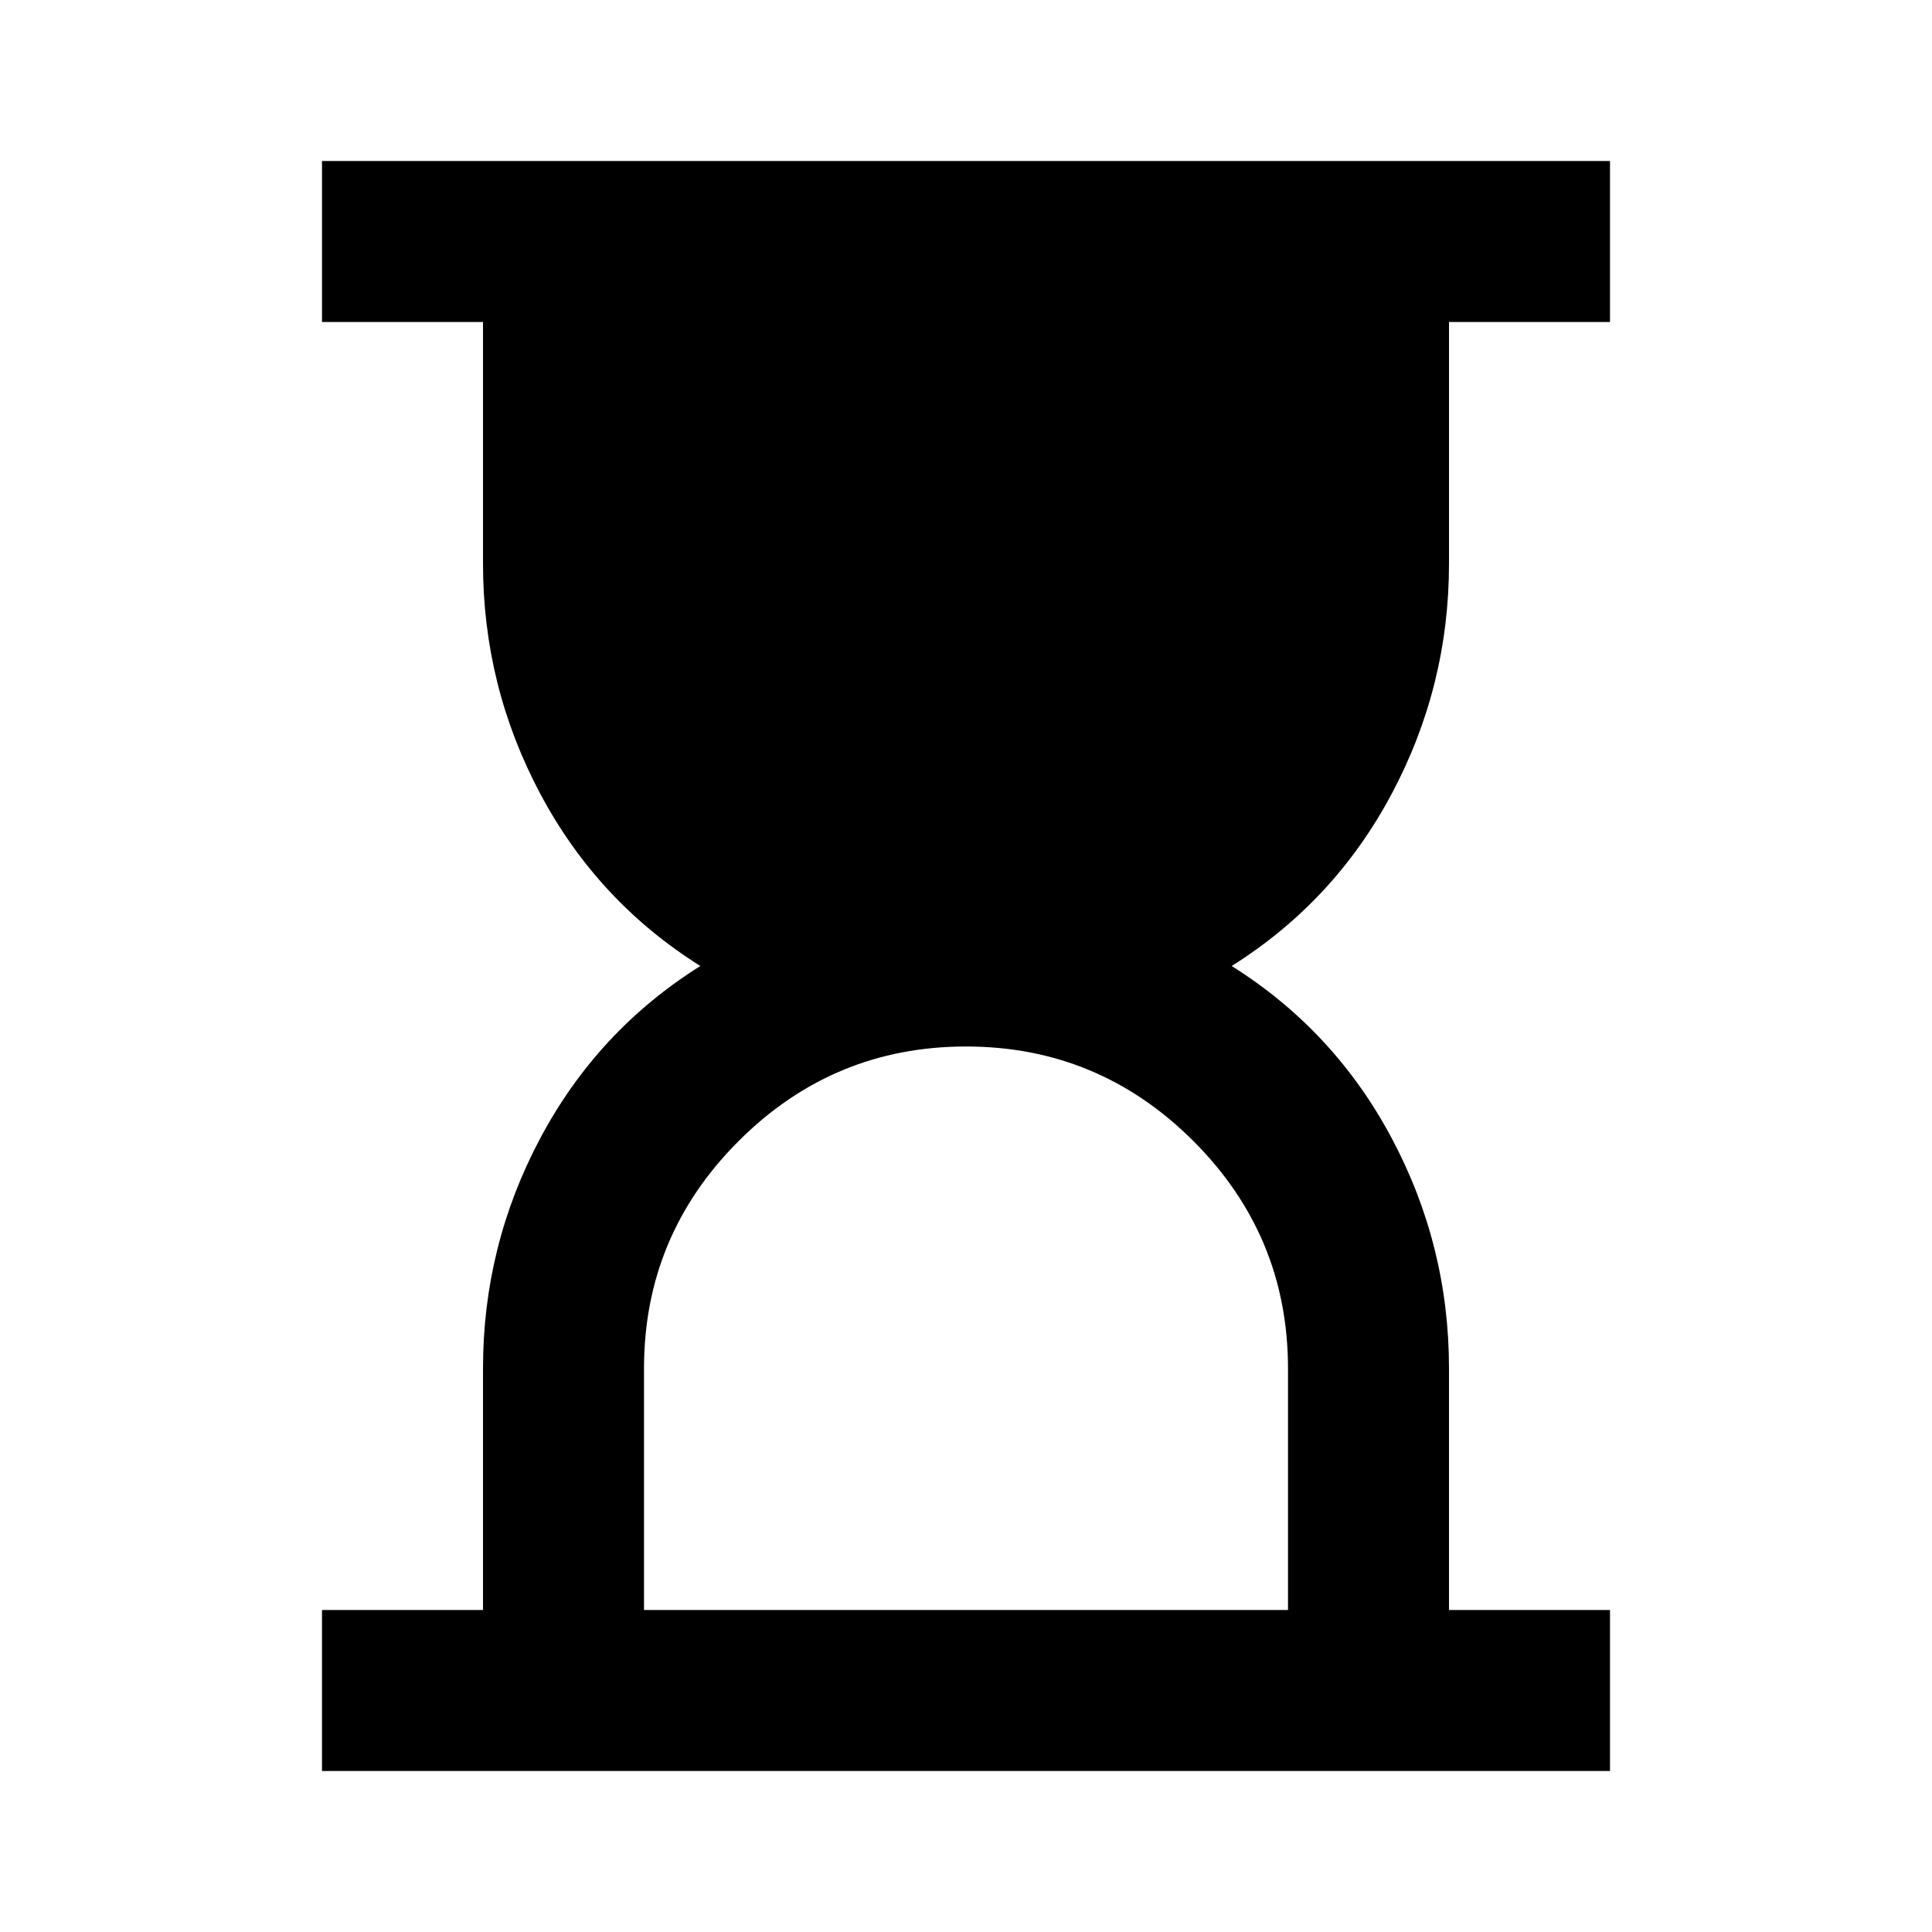
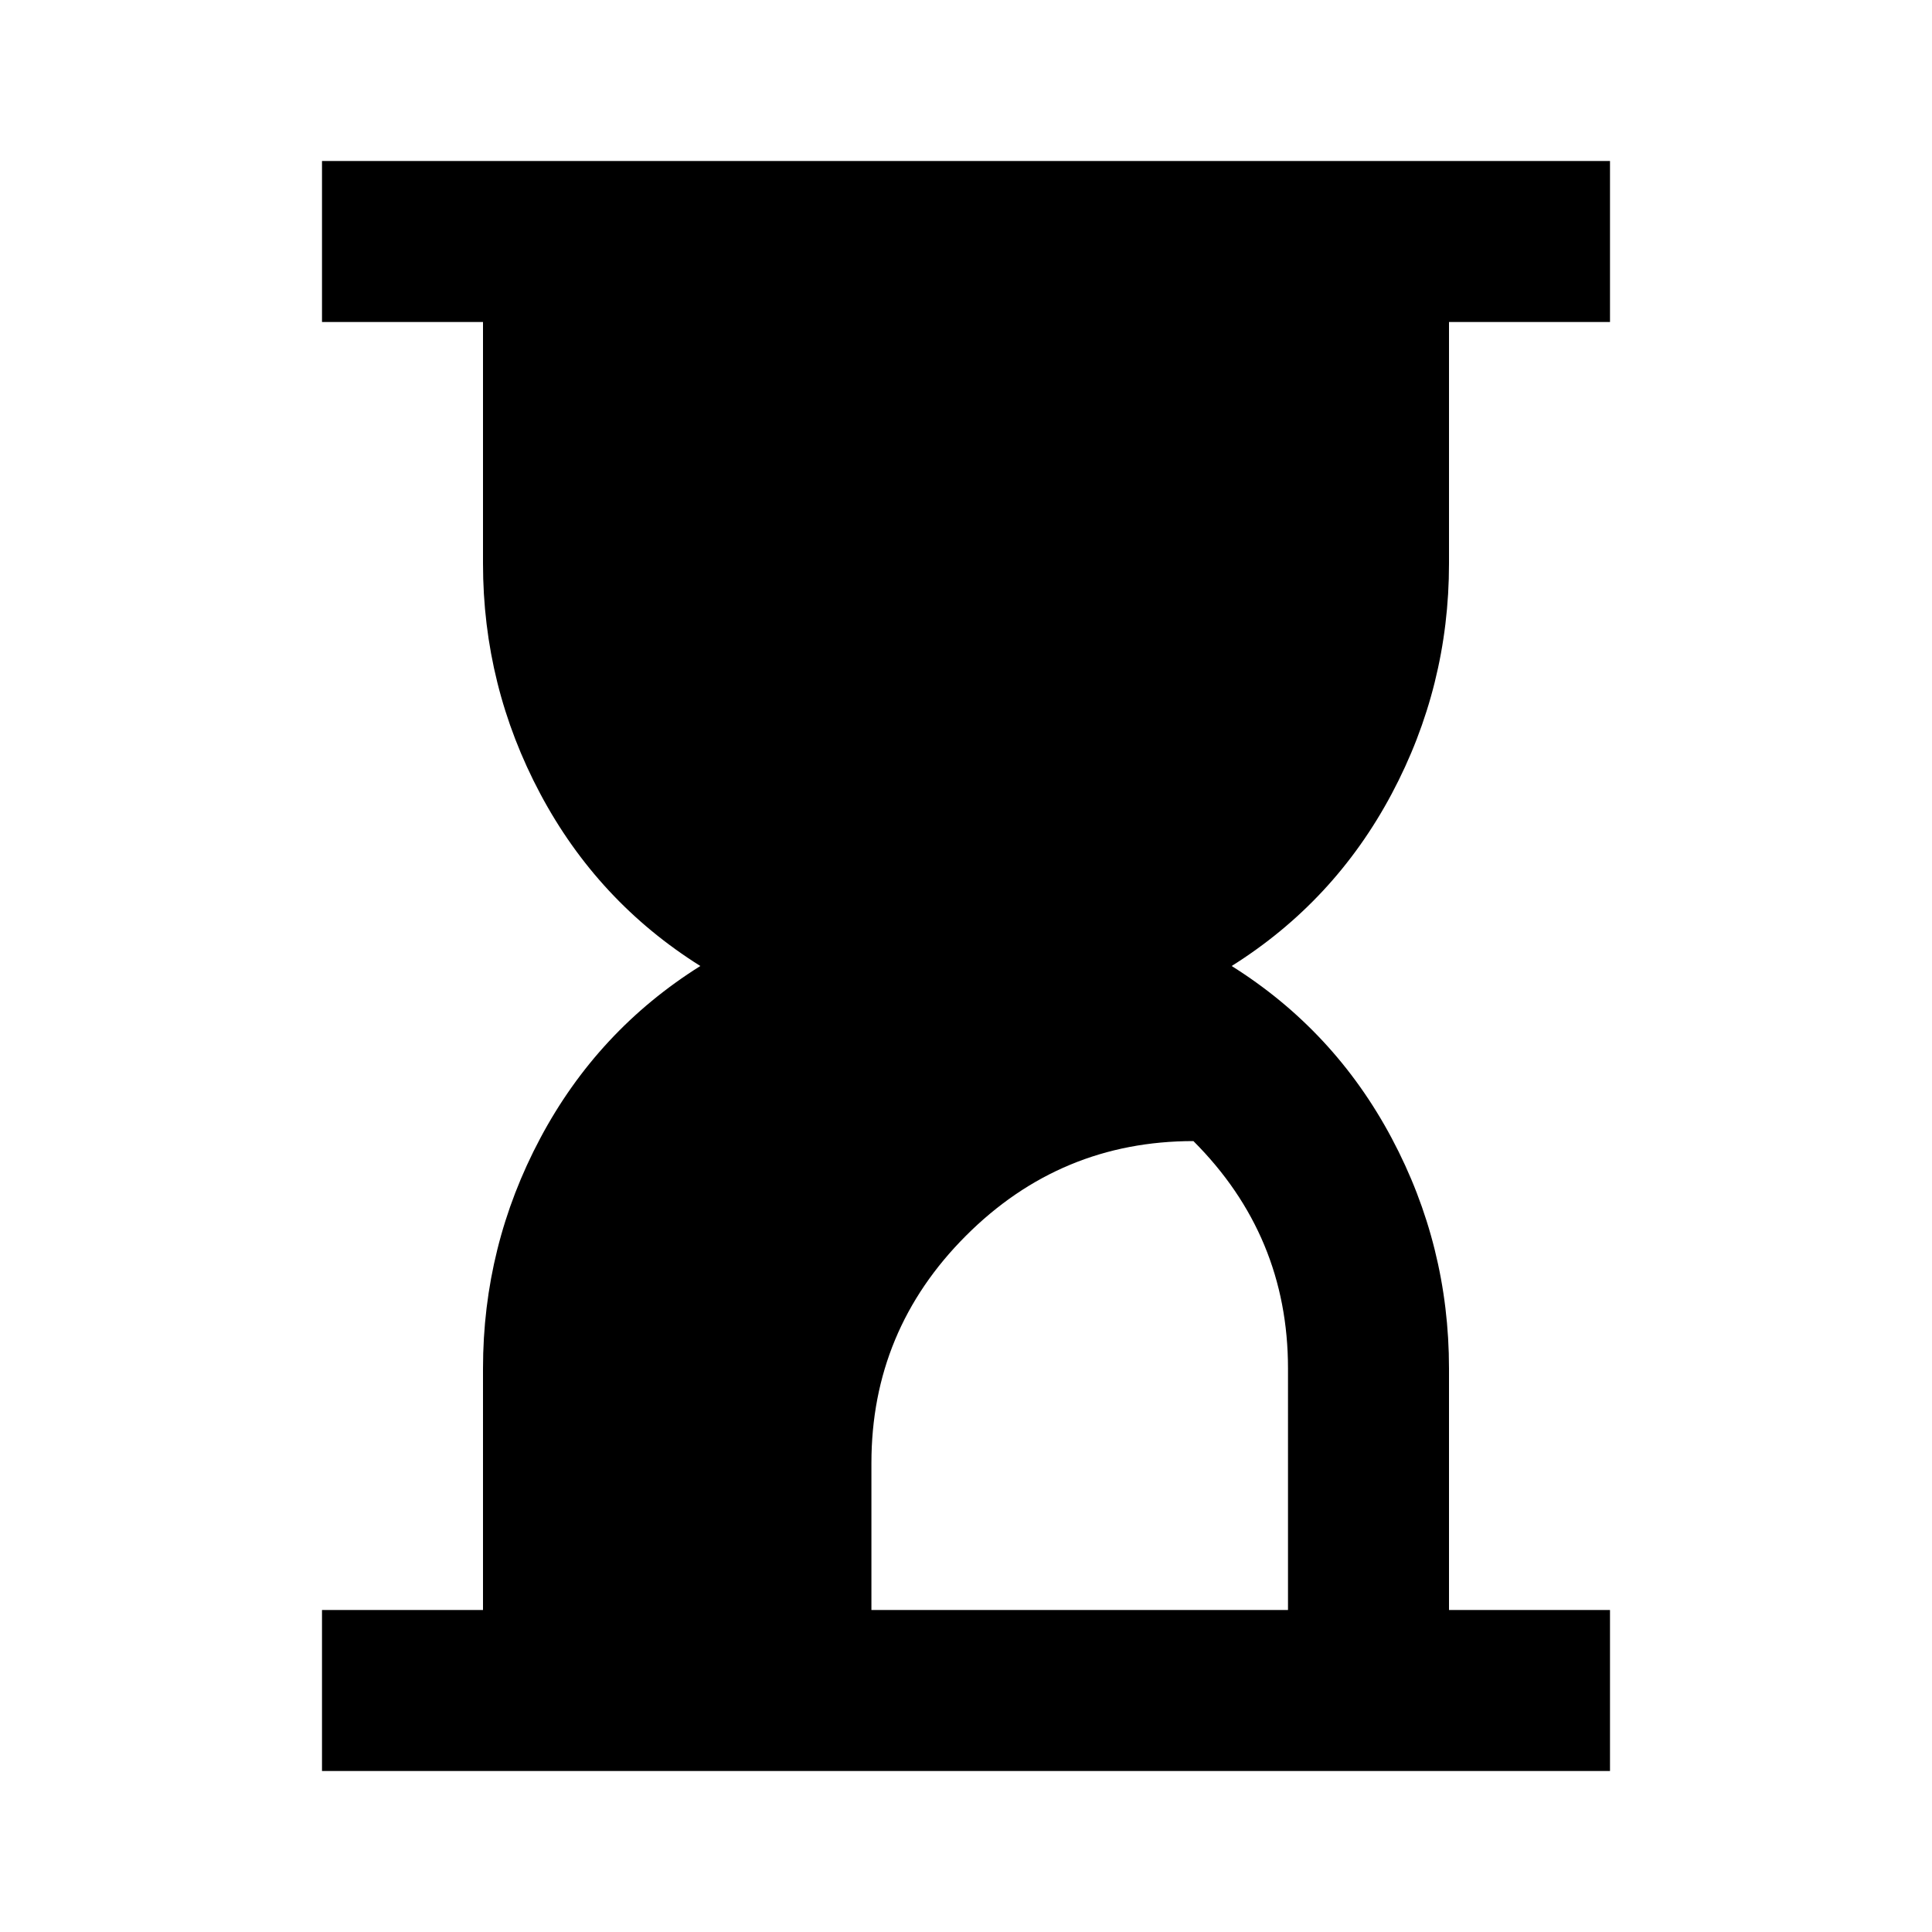
<svg xmlns="http://www.w3.org/2000/svg" height="24" viewBox="0 96 960 960" width="24">
-   <path d="M320 896h320V776q0-66-47-113t-113-47q-66 0-113 47t-47 113v120Zm-160 80v-80h80V776q0-61 28.5-114.5T348 576q-51-32-79.5-85.5T240 376V256h-80v-80h640v80h-80v120q0 61-28.5 114.5T612 576q51 32 79.5 85.5T720 776v120h80v80H160Z" />
+   <path d="M320 896h320V776q0-66-47-113q-66 0-113 47t-47 113v120Zm-160 80v-80h80V776q0-61 28.5-114.5T348 576q-51-32-79.5-85.5T240 376V256h-80v-80h640v80h-80v120q0 61-28.5 114.5T612 576q51 32 79.5 85.5T720 776v120h80v80H160Z" />
</svg>